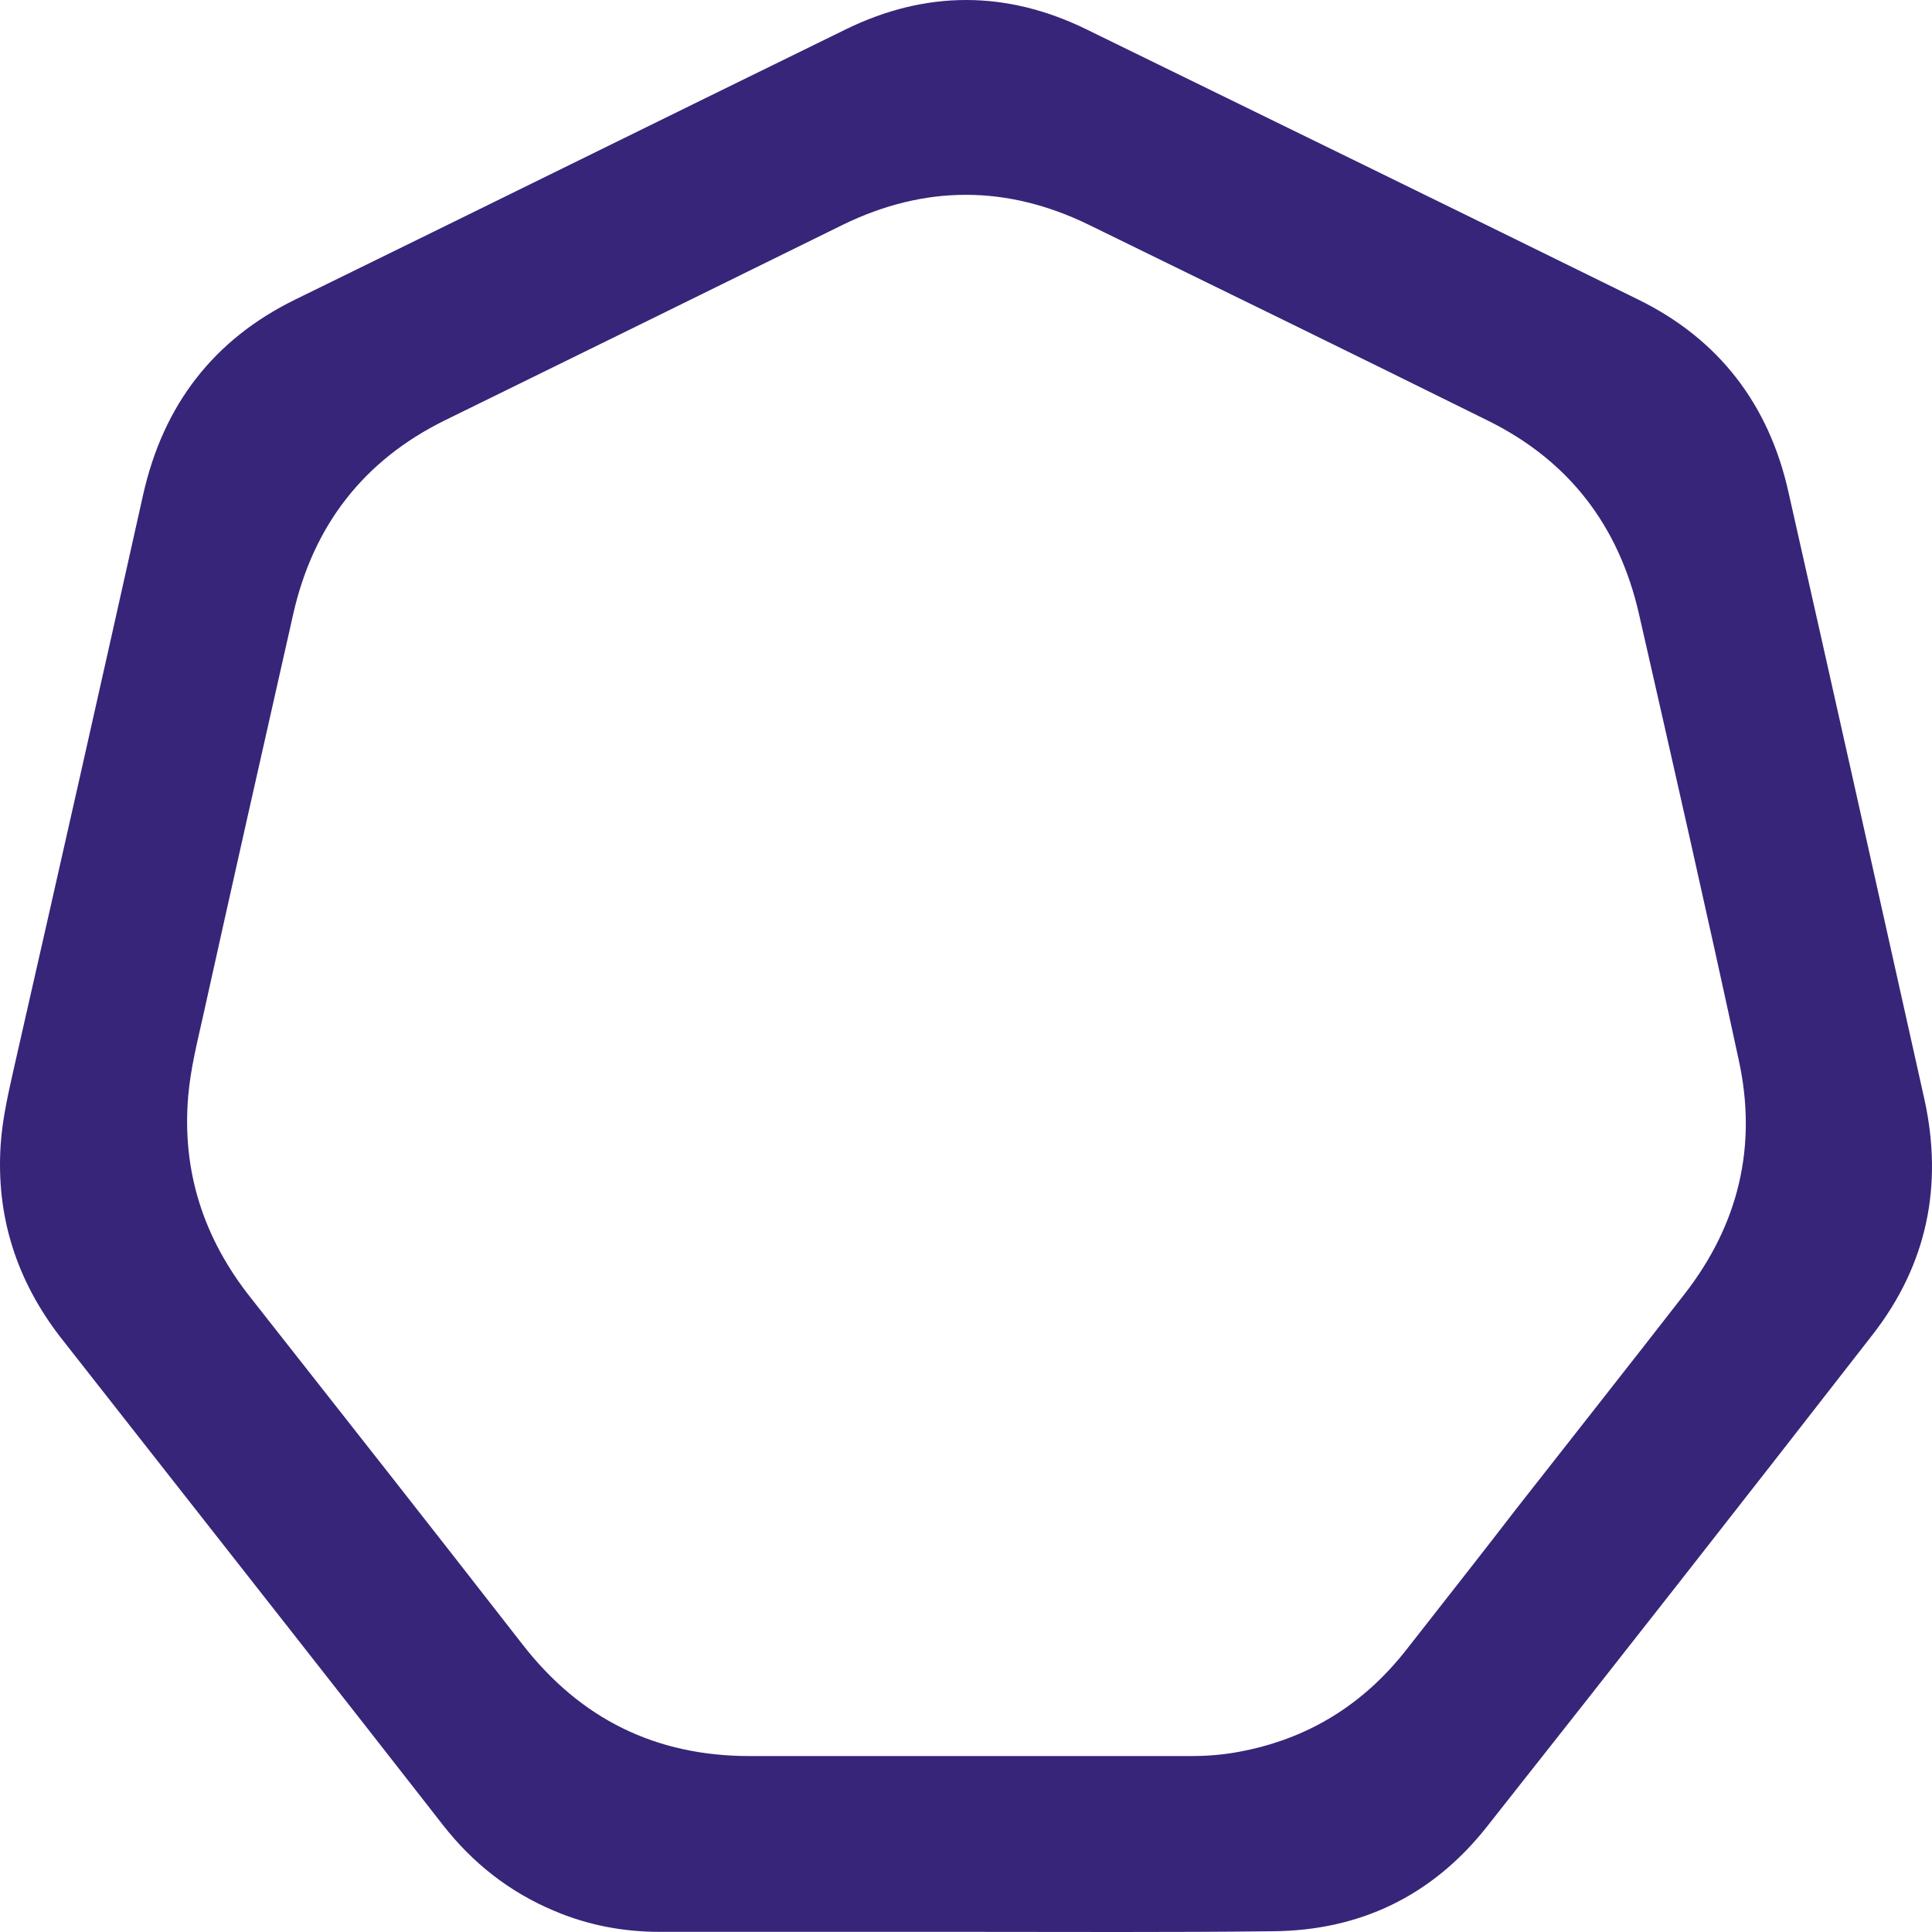
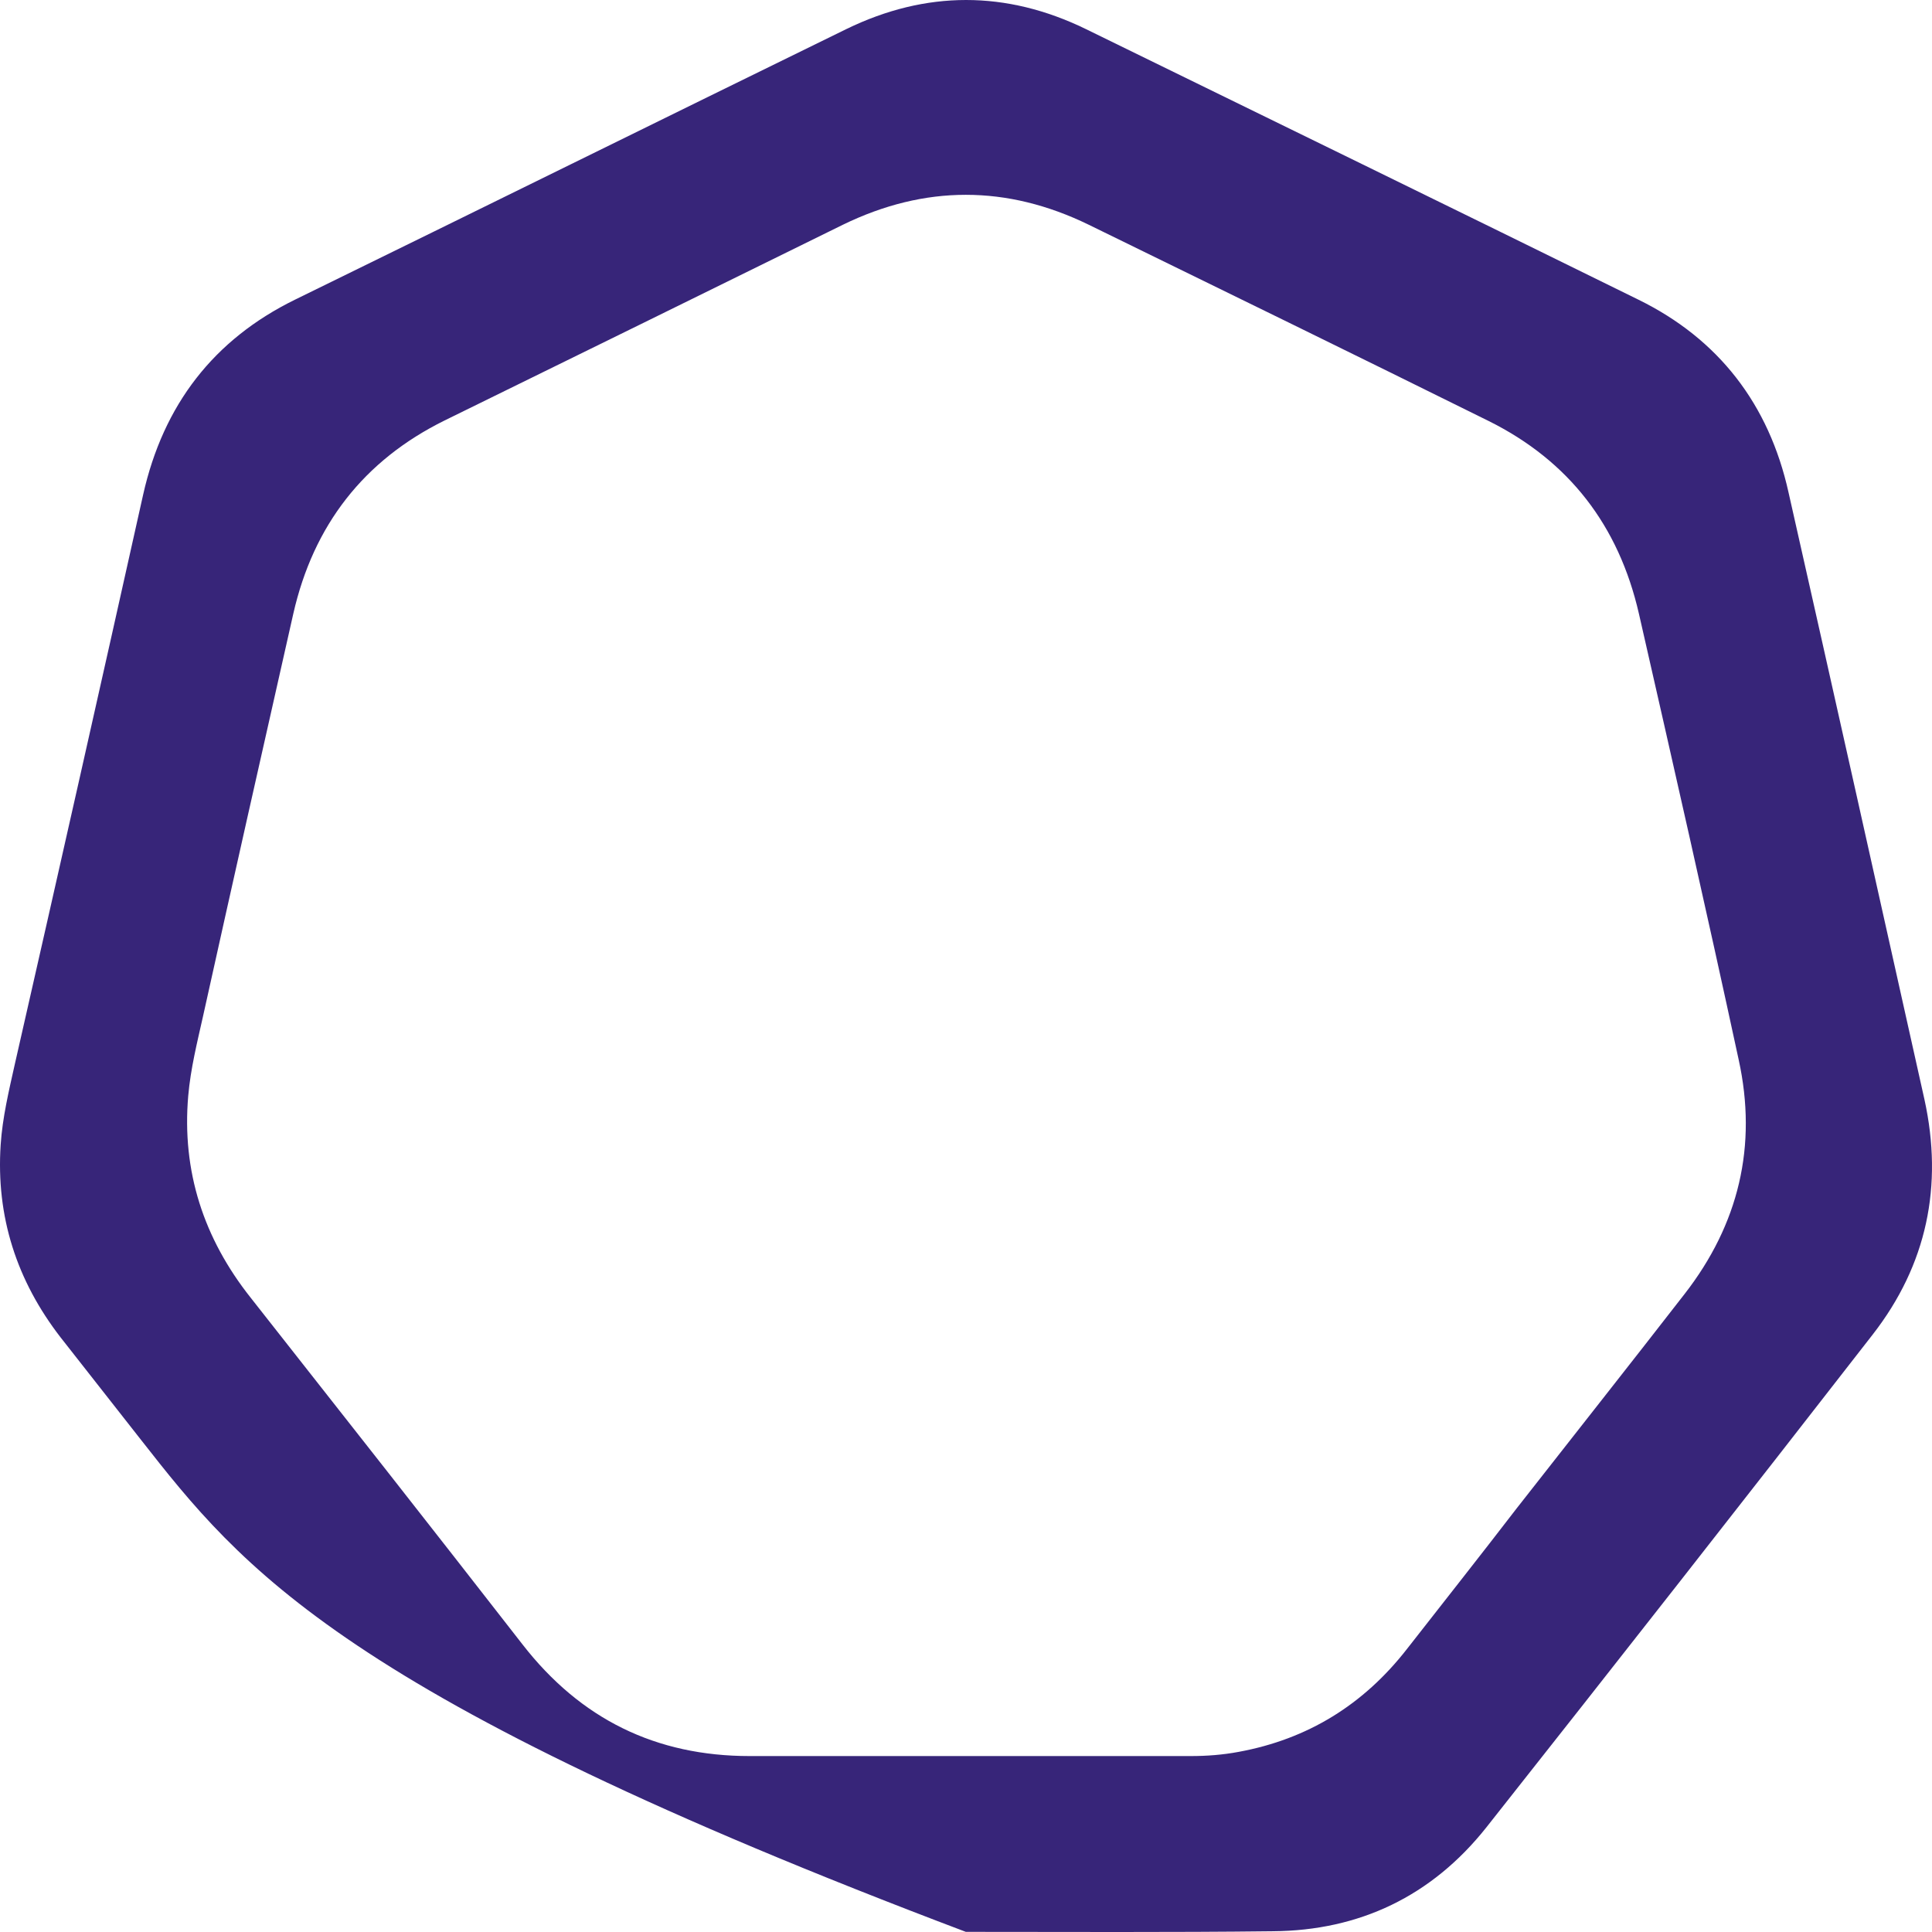
<svg xmlns="http://www.w3.org/2000/svg" xmlns:ns1="http://sodipodi.sourceforge.net/DTD/sodipodi-0.dtd" xmlns:ns2="http://www.inkscape.org/namespaces/inkscape" width="800" height="800" viewBox="0 0 800 800" fill="none" version="1.1" id="svg6" ns1:docname="logo.svg" ns2:version="1.4.2 (ebf0e940d0, 2025-05-08)">
  <ns1:namedview id="namedview6" pagecolor="#ffffff" bordercolor="#111111" borderopacity="1" ns2:showpageshadow="0" ns2:pageopacity="0" ns2:pagecheckerboard="1" ns2:deskcolor="#d1d1d1" ns2:zoom="0.58392435" ns2:cx="846" ns2:cy="399.88057" ns2:window-width="1536" ns2:window-height="792" ns2:window-x="0" ns2:window-y="0" ns2:window-maximized="1" ns2:current-layer="svg6" />
-   <path d="m 399.924,799.938 c -42.276,0 -84.552,0 -126.826,0 -14.994,0 -29.74,-2.752 -43.75,-8.756 -18.434,-7.754 -33.672,-19.76 -45.962,-35.518 C 141.848,702.384 100.064,649.356 58.28,596.076 47.22,582.068 36.16,567.81 25.1,553.802 6.912,530.29 -1.692,503.776 0.276,474.01 1.012,462.754 3.716,451.496 6.174,440.49 24.116,361.698 41.814,283.154 59.264,204.862 67.62,167.592 88.512,140.576 122.186,124.068 198.378,86.798 274.326,49.276 350.52,12.006 c 32.936,-16.008 66.116,-16.008 99.052,0 76.194,37.27 152.634,74.542 228.826,112.062 33.182,16.258 54.074,43.274 62.184,79.794 18.926,83.796 37.606,167.592 56.286,251.386 7.864,35.77 0.982,68.538 -21.384,97.304 -53.09,68.288 -106.426,136.324 -160.006,204.112 -22.612,28.516 -52.598,42.774 -88.484,43.024 -42.274,0.5 -84.55,0.25 -127.07,0.25 z m 0,-72.79 c 30.968,0 62.184,0 93.152,0 6.636,0 13.272,-0.5 19.908,-1.752 28.512,-5.252 51.616,-19.51 69.558,-42.522 15.24,-19.512 30.478,-38.772 45.47,-58.282 23.104,-29.516 46.454,-59.032 69.558,-88.798 22.366,-28.766 30.232,-61.284 22.366,-97.054 C 706.664,377.206 692.654,315.672 678.644,254.138 670.288,217.62 649.642,190.854 616.46,174.346 561.404,147.08 506.102,120.066 450.802,93.05 c -33.92,-16.508 -67.838,-16.508 -101.756,0 -54.81,27.016 -109.866,54.03 -164.922,81.046 -33.428,16.508 -54.32,43.272 -62.676,80.042 -12.536,55.532 -25.07,111.062 -37.36,166.592 -2.458,11.006 -5.162,21.762 -6.144,33.018 -2.704,31.268 6.39,59.032 25.808,83.546 37.604,47.776 75.21,95.552 112.57,143.578 24.086,31.018 55.3,46.276 94.136,46.276 29.74,0 59.48,0 89.466,0 z" fill="#372579" id="path1" style="stroke-width:2" />
+   <path d="m 399.924,799.938 C 141.848,702.384 100.064,649.356 58.28,596.076 47.22,582.068 36.16,567.81 25.1,553.802 6.912,530.29 -1.692,503.776 0.276,474.01 1.012,462.754 3.716,451.496 6.174,440.49 24.116,361.698 41.814,283.154 59.264,204.862 67.62,167.592 88.512,140.576 122.186,124.068 198.378,86.798 274.326,49.276 350.52,12.006 c 32.936,-16.008 66.116,-16.008 99.052,0 76.194,37.27 152.634,74.542 228.826,112.062 33.182,16.258 54.074,43.274 62.184,79.794 18.926,83.796 37.606,167.592 56.286,251.386 7.864,35.77 0.982,68.538 -21.384,97.304 -53.09,68.288 -106.426,136.324 -160.006,204.112 -22.612,28.516 -52.598,42.774 -88.484,43.024 -42.274,0.5 -84.55,0.25 -127.07,0.25 z m 0,-72.79 c 30.968,0 62.184,0 93.152,0 6.636,0 13.272,-0.5 19.908,-1.752 28.512,-5.252 51.616,-19.51 69.558,-42.522 15.24,-19.512 30.478,-38.772 45.47,-58.282 23.104,-29.516 46.454,-59.032 69.558,-88.798 22.366,-28.766 30.232,-61.284 22.366,-97.054 C 706.664,377.206 692.654,315.672 678.644,254.138 670.288,217.62 649.642,190.854 616.46,174.346 561.404,147.08 506.102,120.066 450.802,93.05 c -33.92,-16.508 -67.838,-16.508 -101.756,0 -54.81,27.016 -109.866,54.03 -164.922,81.046 -33.428,16.508 -54.32,43.272 -62.676,80.042 -12.536,55.532 -25.07,111.062 -37.36,166.592 -2.458,11.006 -5.162,21.762 -6.144,33.018 -2.704,31.268 6.39,59.032 25.808,83.546 37.604,47.776 75.21,95.552 112.57,143.578 24.086,31.018 55.3,46.276 94.136,46.276 29.74,0 59.48,0 89.466,0 z" fill="#372579" id="path1" style="stroke-width:2" />
  <g clip-path="url(#clip0_1017_202)" id="g6">
    <path id="path2" d="m 1475.887,316 c -4.938,-0.1 -9.936,2 -13.486,6.35 -22.612,27.788 -45.288,55.638 -67.977,83.502 10.3,1.876 20.738,3.883 31.623,6.127 10.554,-13.01 21.103,-26.02 31.652,-39.029 0.3,-0.3 0.6,-0.7 0.9,-1 0.1,0 0.201,0.102 0.301,0.102 v 1.5 45.697 c 10.021,2.424 19.985,5.086 29.842,8.096 1.113,0.34 2.198,0.674 3.26,1.006 0.01,-32.623 0.027,-65.211 0.098,-97.799 -0.1,-0.3 -0.299,-0.6 -0.299,-0.9 -0.4,-2.5 -1.301,-4.801 -2.801,-6.801 -3.3,-4.45 -8.176,-6.75 -13.113,-6.85 z m -116.506,0.019 c -8.957,0.191 -16.682,7.305 -16.682,16.73 0.096,21.43 0.123,42.883 0.125,64.338 11.323,1.842 22.227,3.63 33.076,5.492 V 343.75 c 0,-4.1 0.1,-8.099 0,-12.199 -0.1,-6.4 -4.301,-12.4 -10.201,-14.5 -2.119,-0.75 -4.251,-1.075 -6.318,-1.031 z m -16.559,98.414 c -0,8.617 -0.01,17.234 -0.014,25.848 19.979,6.523 32.652,10.579 47.582,15.615 7.831,-9.636 15.656,-19.272 23.477,-28.908 -10.944,-2.179 -21.407,-4.122 -31.803,-5.957 -1.688,2.073 -3.376,4.146 -5.064,6.219 -0.3,0.3 -0.6,0.599 -1.1,1.199 v -1.799 -6.697 c -10.854,-1.879 -21.723,-3.67 -33.078,-5.52 z m 116.078,22.451 V 466.25 c 0,1.7 0.1,3.499 0.5,5.199 1.7,7.4 8.499,12.501 16.199,12.301 8.1,-0.1 14.6,-5.4 16.1,-13.1 0.1,-0.5 0.201,-0.9 0.301,-1.4 0,-7.603 -4e-4,-15.204 0,-22.803 -4.062,-1.465 -7.627,-2.593 -9.361,-3.104 -7.866,-2.314 -15.782,-4.466 -23.738,-6.459 z m -116.1,21.406 c -7e-4,2.887 0,5.772 0,8.658 0,1.5 0,2.901 0.398,4.301 1.7,6.6 6.1,10.6 12.5,12.1 6.7,1.5 12.6,-0.299 17,-5.699 2.051,-2.52 4.102,-5.04 6.152,-7.561 -11.148,-3.718 -21.738,-7.136 -36.051,-11.799 z" />
    <path id="path3" d="m 1257.301,313.949 c -2.8,0 -5.501,0.002 -8.301,0.102 -0.5,0.1 -0.9,0.199 -1.4,0.199 -10.3,0.5 -20.2,2.699 -29.5,7.199 -23.435,11.396 -38.625,28.654 -45.57,51.67 10.889,1.341 21.775,2.71 32.656,4.111 7.289,-17.655 23.141,-29.714 43.115,-32.18 6.8,-0.8 13.698,-0.301 20.398,1.699 6.2,1.8 11.602,5.4 16.602,9.5 3.1,2.6 6.699,4.199 10.799,4.199 6.4,0 11.5,-2.599 14.5,-8.299 2.9,-5.5 2.401,-11.101 -1.299,-16.201 -1.1,-1.6 -2.701,-2.999 -4.201,-4.199 -12.5,-10 -26.599,-16.201 -42.799,-17.301 -1.7,-0.2 -3.3,-0.3 -5,-0.5 z m -66.022,78.77 c 3.21,0.983 6.419,1.97 9.627,2.959 0.046,-0.568 0.099,-1.139 0.16,-1.711 -3.262,-0.419 -6.524,-0.835 -9.787,-1.248 z m -22.783,10.971 c 0.209,4.906 0.832,9.797 1.805,14.66 3.3,16.5 10.799,31 22.799,42.9 20.3,20.1 45,27.4 73.1,23.5 14.3,-2 27.102,-7.8 38.602,-16.4 4.9,-3.6 7.298,-8.4 6.898,-14.5 -0.138,-2.146 -0.588,-4.088 -1.353,-5.811 -7.075,-2.227 -14.148,-4.461 -21.221,-6.697 -0.784,0.406 -1.559,0.877 -2.324,1.408 -2.6,1.7 -5.2,3.4 -7.9,5 -10.1,5.9 -21.101,8.199 -32.801,6.699 -12.5,-1.6 -22.899,-7.399 -31.199,-16.699 -6.434,-7.271 -10.599,-15.228 -12.662,-23.738 -11.236,-3.479 -22.482,-6.924 -33.742,-10.322 z" />
-     <path id="path4" d="m 686.941,315.939 c -1.424,-0.013 -2.879,0.154 -4.342,0.51 -7.5,1.9 -12.4,8.3 -12.4,16.4 v 24.314 c 9.757,-9.056 21.721,-15.822 33.357,-21.912 0.86,-0.397 1.72,-0.794 2.582,-1.189 -1.48,-2.905 -2.96,-5.809 -4.439,-8.713 -3.006,-5.931 -8.587,-9.354 -14.758,-9.41 z m 120.863,12.719 c -16.963,34.137 -33.838,68.361 -50.807,102.492 -0.2,0.5 -0.399,0.9 -0.699,1.4 -0.3,-0.5 -0.499,-0.901 -0.699,-1.201 l -6.602,-12.9 c -11.654,-23.011 -23.363,-46.076 -35.086,-69.115 -1.058,0.485 -2.113,0.973 -3.168,1.461 -13.131,6.98 -27.058,14.742 -36.178,26.91 -1.667,2.224 -2.982,4.685 -4.367,7.1 v 72.338 c 1.565,2.13 3.271,4.181 4.762,6.354 4.959,3.705 9.504,8.042 14.877,11.115 2.726,1.559 5.619,3.057 8.629,4.494 0.247,-0.242 0.492,-0.494 0.732,-0.756 3.1,-3.3 4.199,-7.299 4.199,-11.799 V 397.25 395.85 h 0.301 c 0.3,0.6 0.6,1.101 0.9,1.701 12,23.4 23.899,46.898 35.799,70.398 3,5.9 7.501,9.301 14.201,9.801 6.4,0.5 12.899,-3.101 15.799,-8.801 10.7,-21.5 21.501,-43 32.201,-64.5 1.7,-3.3 3.3,-6.7 5,-10 0.1,0 0.199,3.9e-4 0.299,-0.1 v 1.5 c 0,23.5 -0.1,47.1 0,70.6 0,2 0.201,4 0.801,5.9 2.3,7.7 10.2,12.4 18.4,11.1 7.8,-1.2 13.898,-8.2 13.898,-16 V 448.15 332.449 c 0,-0.856 -0.045,-1.702 -0.15,-2.533 -11.009,-0.675 -22.027,-1.173 -33.043,-1.258 z" />
    <path id="path5" d="m 1033.949,315.881 c -0.637,0.014 -1.287,0.07 -1.949,0.17 -5.1,0.8 -9.3,3.199 -12.5,7.199 -2.4,3 -3.299,6.399 -2.699,10.199 0.4,2.7 1.6,5.1 3,7.4 0.988,1.587 1.975,3.173 2.963,4.76 14.533,3.745 29.056,7.527 43.56,11.379 -5.372,-9.187 -10.748,-18.37 -16.125,-27.539 -1.6,-2.7 -3.2,-5.5 -5.1,-8 -2.888,-3.675 -6.693,-5.664 -11.15,-5.568 z m 113.939,0.168 c -4.064,0.052 -7.663,1.776 -10.588,5.301 -1.2,1.4 -2.2,3.001 -3,4.701 -6.661,13.383 -13.323,26.803 -19.961,40.215 10.928,1.207 21.849,2.472 32.766,3.771 5.136,-10.362 10.269,-20.726 15.395,-31.088 0.6,-1.1 1.1,-2.3 1.5,-3.5 2.3,-7 -0.1,-13.299 -6.6,-16.799 -1.6,-0.9 -3.501,-1.6 -5.301,-2.1 -1.45,-0.35 -2.856,-0.519 -4.211,-0.502 z m -105.883,60.514 c 11.546,18.596 23.07,37.191 34.594,55.787 0.9,1.4 2.4,3 2.4,4.5 0,1.6 -1.401,3.201 -2.301,4.801 -2.3,4 -5.098,7.599 -8.898,10.299 -3,2.1 -6,2.601 -9.4,0.701 -4.1,-2.3 -8.601,-2.901 -13.201,-1.701 -6.2,1.6 -9.799,5.9 -11.199,11.9 -1.5,6.3 0.8,11.601 6,15.301 8.8,6.3 18.7,8.599 29.4,6.699 7.8,-1.3 14.5,-5.1 20.4,-10.4 7.5,-6.8 12.998,-14.998 17.398,-23.898 9.351,-18.904 18.728,-37.809 28.104,-56.713 -0.272,-0.079 -0.544,-0.159 -0.816,-0.238 -9.824,-2.845 -19.665,-5.634 -29.517,-8.375 -1.091,2.209 -2.181,4.418 -3.27,6.625 -2.3,4.6 -4.498,9.1 -6.898,13.9 -0.4,-0.6 -0.6,-0.9 -0.9,-1.5 -4.728,-8.119 -9.467,-16.249 -14.213,-24.383 -12.55,-1.223 -25.11,-2.336 -37.682,-3.305 z" />
    <path id="path6" d="m 886.496,316.051 c 15.398,1.611 21.381,2.004 37.129,4.803 22.583,4.014 44.475,10.959 66.709,16.453 3.089,0.787 6.177,1.575 9.266,2.363 2.097,-3.525 2.776,-7.945 1.5,-12.52 -1.401,-5.2 -6.902,-11.1 -15.602,-11.1 z m -24.9,15.289 c -0.052,5.816 2.059,10.644 7.303,13.711 2.8,1.6 5.8,2.199 8.9,2.199 h 35.6 c 1.9,0 1.801,-0.299 1.801,1.801 V 356.75 c 22.461,-1.012 16.894,-0.915 33.1,-0.941 v -6.758 -1.9 c 0.7,0 1.201,-3.8e-4 1.801,0.1 h 10.746 c -13.451,-3.636 -26.92,-7.194 -40.656,-9.619 -15.74,-2.779 -21.475,-3.071 -37.879,-4.801 -6.897,-0.469 -13.803,-0.985 -20.715,-1.49 z m 86.703,41.59 c -16.21,0.032 -10.386,-0.071 -33.1,0.963 v 92.258 c 0,1.2 -0.1,2.499 0.1,3.699 2,13.1 16.801,17.701 26.301,10.801 4.6,-3.4 6.699,-8.101 6.699,-13.801 z" />
  </g>
  <defs id="defs6">
    <clipPath id="clip0_1017_202">
      <rect width="822" height="172.1" fill="#ffffff" transform="translate(670,313.95)" id="rect6" x="0" y="0" />
    </clipPath>
  </defs>
</svg>